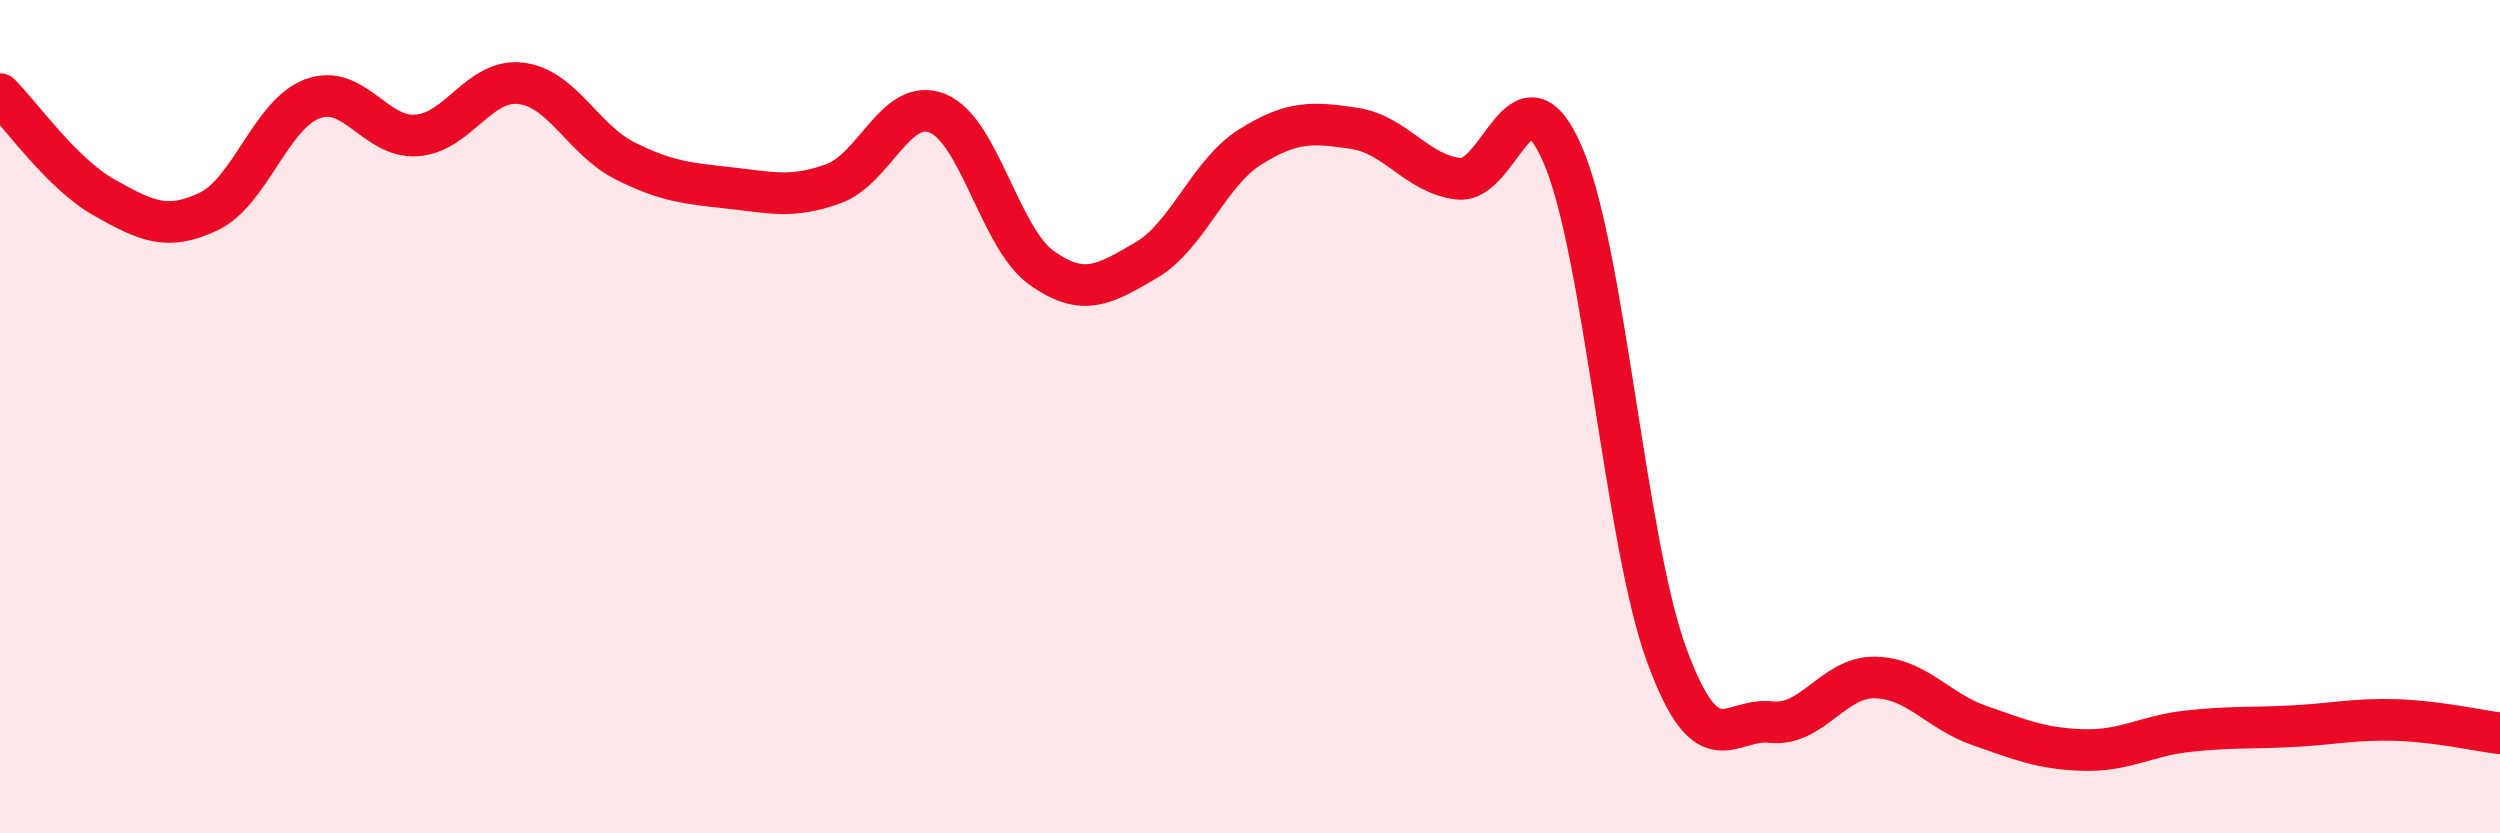
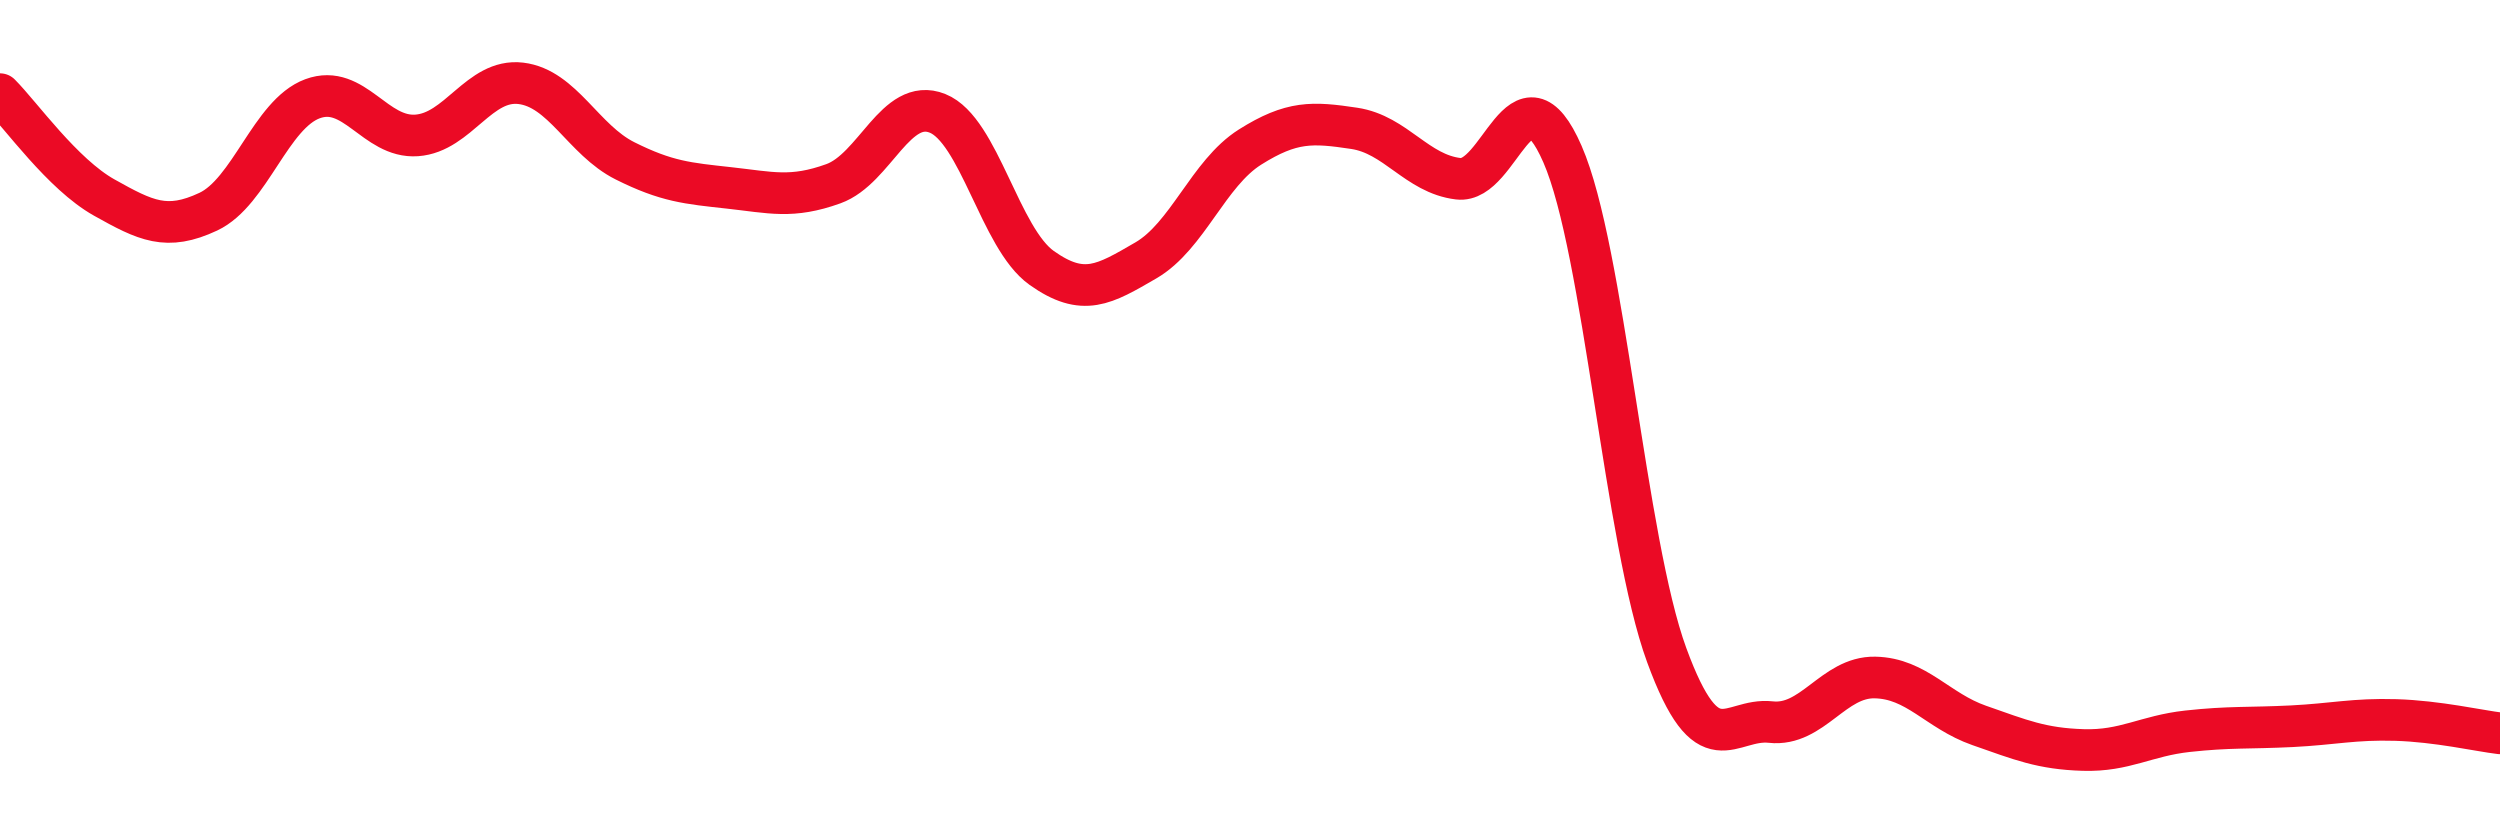
<svg xmlns="http://www.w3.org/2000/svg" width="60" height="20" viewBox="0 0 60 20">
-   <path d="M 0,2.26 C 0.5,2.76 1.5,4.18 2.5,4.74 C 3.5,5.3 4,5.55 5,5.08 C 6,4.61 6.5,2.74 7.5,2.37 C 8.5,2 9,3.32 10,3.25 C 11,3.18 11.5,1.88 12.5,2 C 13.5,2.12 14,3.36 15,3.86 C 16,4.36 16.5,4.4 17.5,4.51 C 18.5,4.62 19,4.77 20,4.41 C 21,4.05 21.5,2.32 22.5,2.72 C 23.5,3.12 24,5.72 25,6.43 C 26,7.14 26.5,6.83 27.5,6.25 C 28.5,5.67 29,4.16 30,3.53 C 31,2.9 31.5,2.93 32.5,3.08 C 33.5,3.23 34,4.17 35,4.29 C 36,4.41 36.5,1.41 37.5,3.7 C 38.5,5.99 39,12.99 40,15.72 C 41,18.45 41.5,17.22 42.5,17.33 C 43.5,17.44 44,16.24 45,16.26 C 46,16.28 46.5,17.06 47.5,17.41 C 48.5,17.76 49,17.97 50,18 C 51,18.03 51.5,17.66 52.5,17.55 C 53.5,17.44 54,17.48 55,17.43 C 56,17.38 56.5,17.25 57.5,17.28 C 58.5,17.31 59.5,17.54 60,17.6L60 20L0 20Z" fill="#EB0A25" opacity="0.1" stroke-linecap="round" stroke-linejoin="round" />
  <path d="M 0,2.26 C 0.5,2.76 1.5,4.18 2.5,4.74 C 3.5,5.3 4,5.55 5,5.08 C 6,4.61 6.5,2.74 7.5,2.37 C 8.5,2 9,3.32 10,3.25 C 11,3.18 11.5,1.88 12.5,2 C 13.5,2.12 14,3.36 15,3.86 C 16,4.36 16.5,4.4 17.5,4.51 C 18.5,4.62 19,4.77 20,4.41 C 21,4.05 21.5,2.32 22.5,2.72 C 23.5,3.12 24,5.72 25,6.43 C 26,7.14 26.5,6.83 27.5,6.25 C 28.5,5.67 29,4.16 30,3.53 C 31,2.9 31.5,2.93 32.5,3.08 C 33.5,3.23 34,4.17 35,4.29 C 36,4.41 36.5,1.41 37.5,3.7 C 38.5,5.99 39,12.99 40,15.72 C 41,18.45 41.5,17.22 42.5,17.33 C 43.5,17.44 44,16.24 45,16.26 C 46,16.28 46.5,17.06 47.5,17.41 C 48.5,17.76 49,17.97 50,18 C 51,18.03 51.5,17.66 52.5,17.55 C 53.5,17.44 54,17.48 55,17.43 C 56,17.38 56.5,17.25 57.5,17.28 C 58.5,17.31 59.5,17.54 60,17.6" stroke="#EB0A25" stroke-width="1" fill="none" stroke-linecap="round" stroke-linejoin="round" />
</svg>